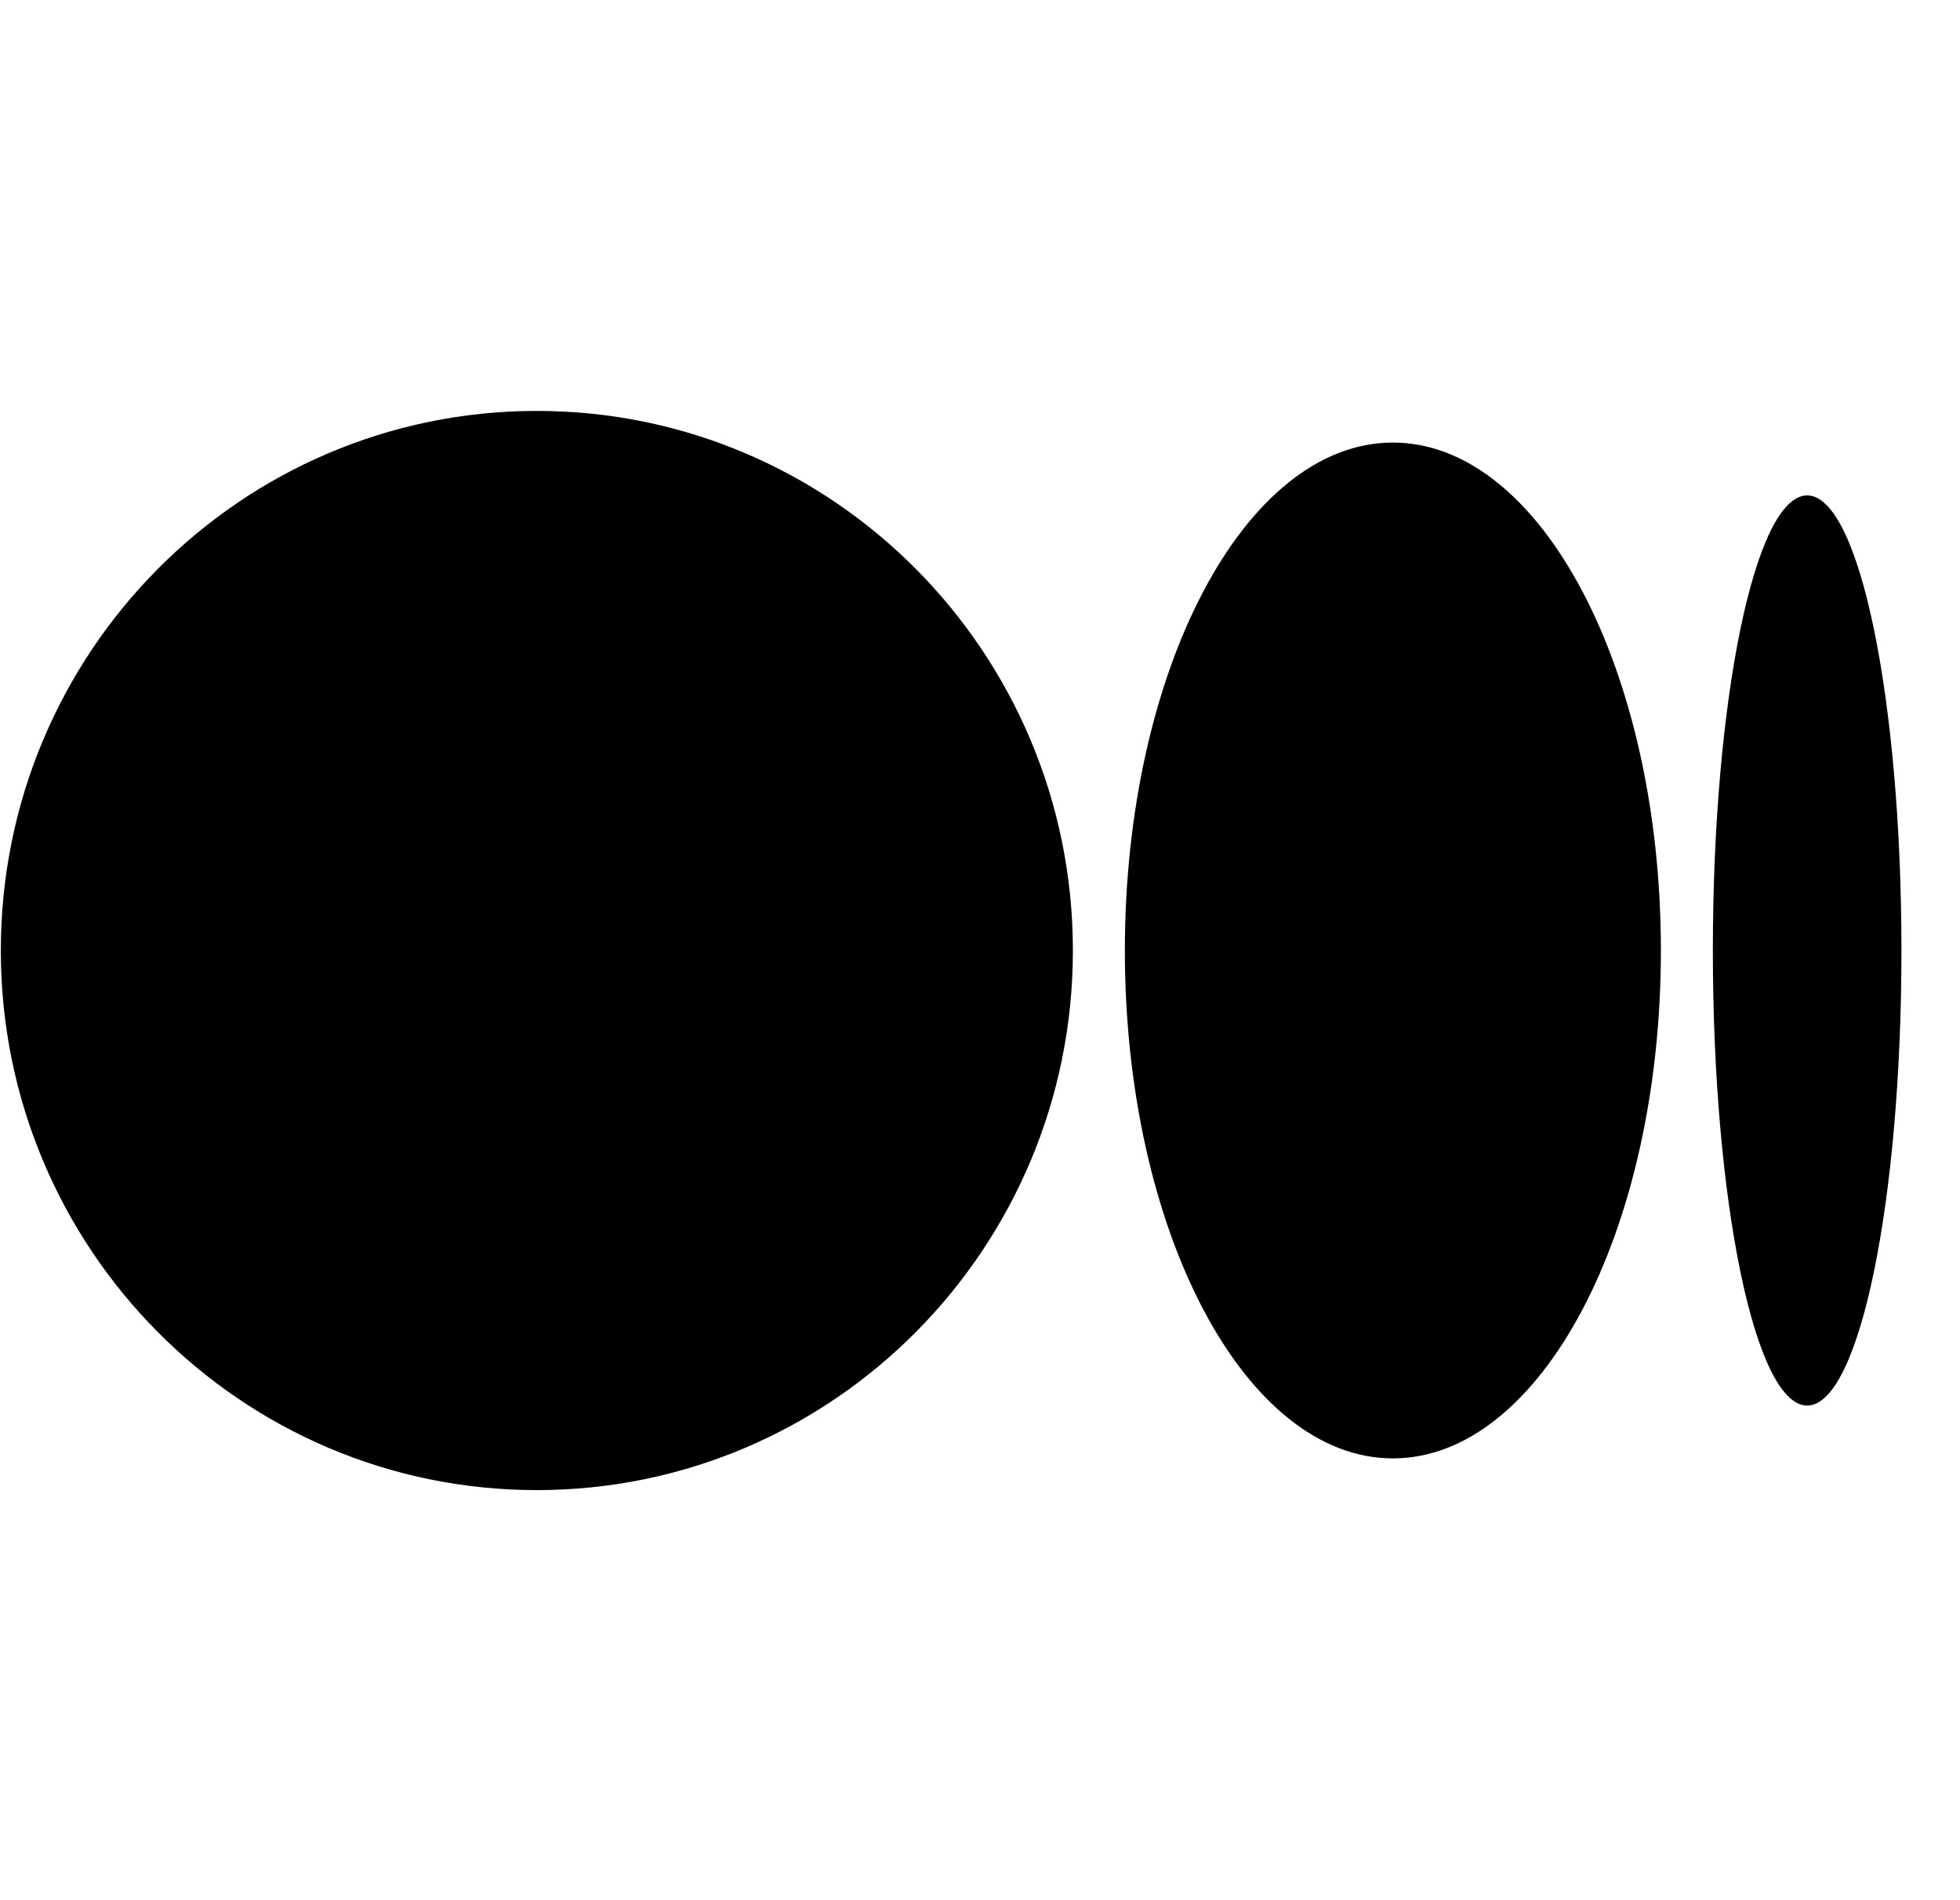
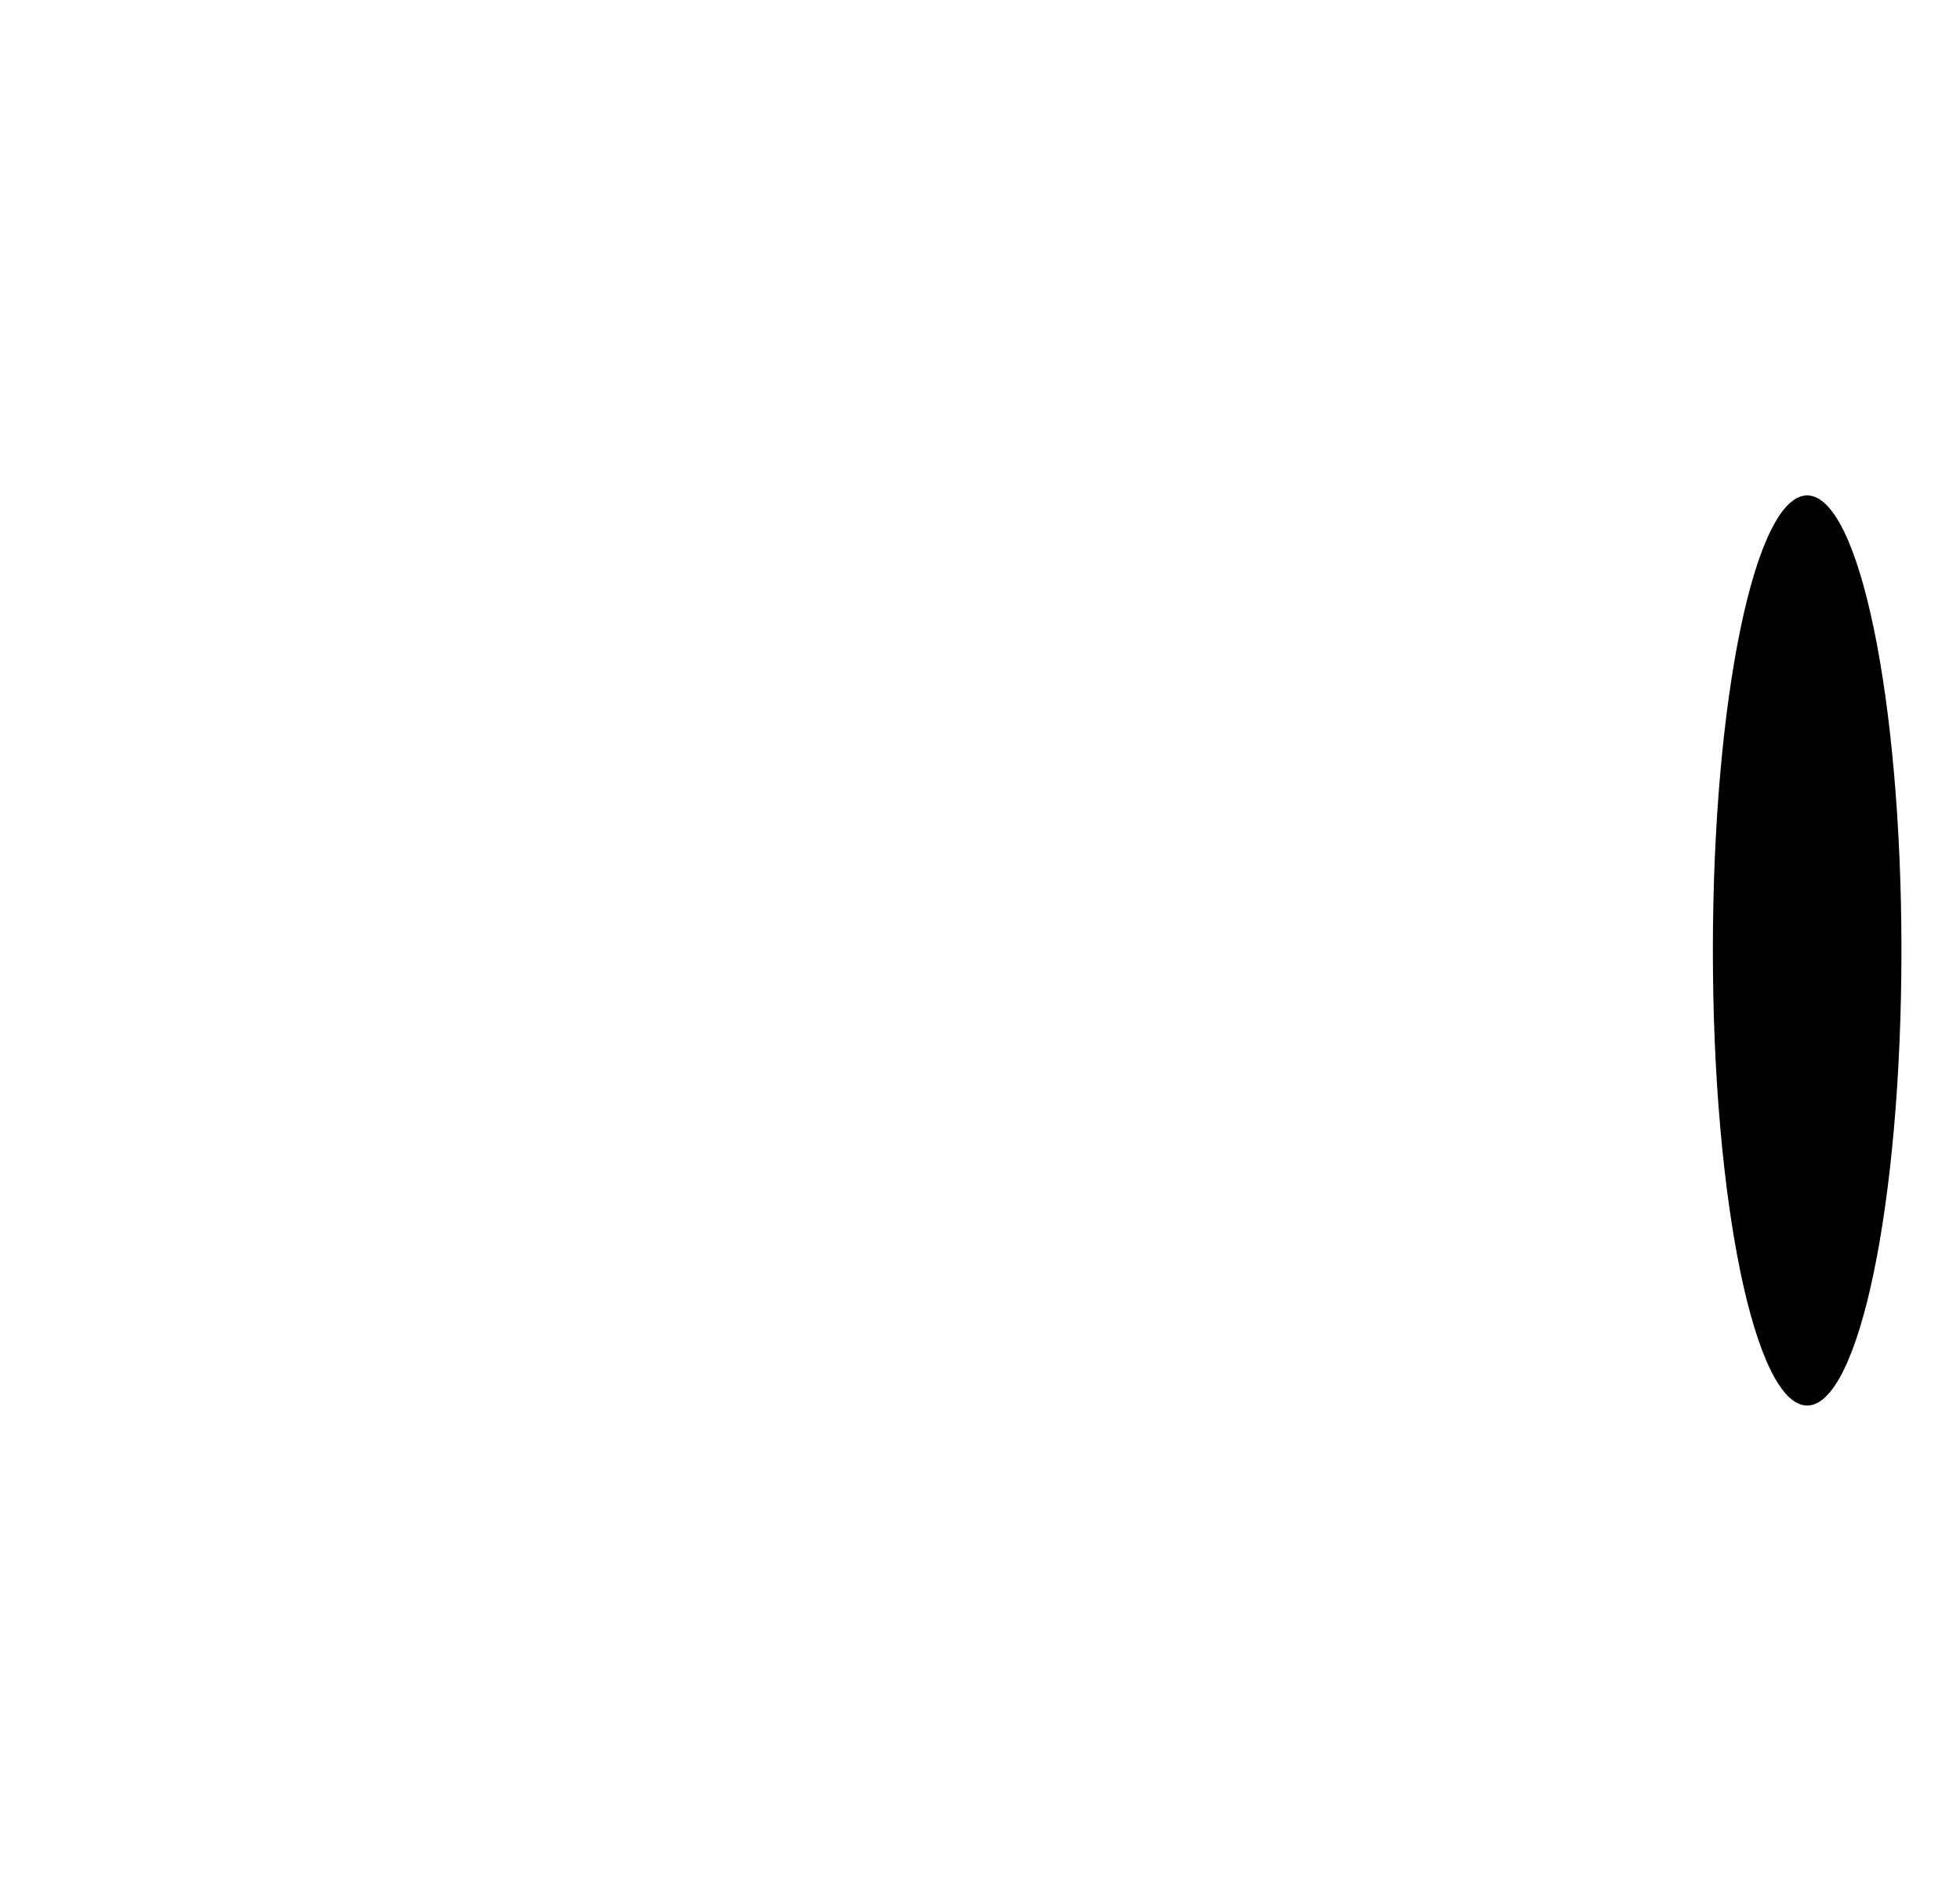
<svg xmlns="http://www.w3.org/2000/svg" width="33" height="32" viewBox="0 0 33 32" fill="none">
  <g id="medium">
    <g id="vector">
-       <path d="M9.038 25.094C14.023 25.094 18.064 21.025 18.064 16.007C18.064 10.988 14.023 6.92 9.038 6.92C4.054 6.92 0.014 10.987 0.014 16.007C0.014 21.026 4.054 25.094 9.038 25.094Z" fill="#95AEB2" style="fill:#95AEB2;fill:color(display-p3 0.582 0.684 0.698);fill-opacity:1;" />
-       <path d="M23.452 24.56C25.944 24.56 27.964 20.731 27.964 16.007C27.964 11.284 25.944 7.453 23.452 7.453C20.959 7.453 18.939 11.284 18.939 16.007C18.939 20.73 20.959 24.56 23.452 24.56Z" fill="#95AEB2" style="fill:#95AEB2;fill:color(display-p3 0.582 0.684 0.698);fill-opacity:1;" />
      <path d="M30.427 23.67C31.303 23.67 32.014 20.239 32.014 16.007C32.014 11.774 31.304 8.343 30.427 8.343C29.55 8.343 28.839 11.775 28.839 16.007C28.839 20.238 29.55 23.67 30.427 23.67Z" fill="#95AEB2" style="fill:#95AEB2;fill:color(display-p3 0.582 0.684 0.698);fill-opacity:1;" />
    </g>
  </g>
</svg>